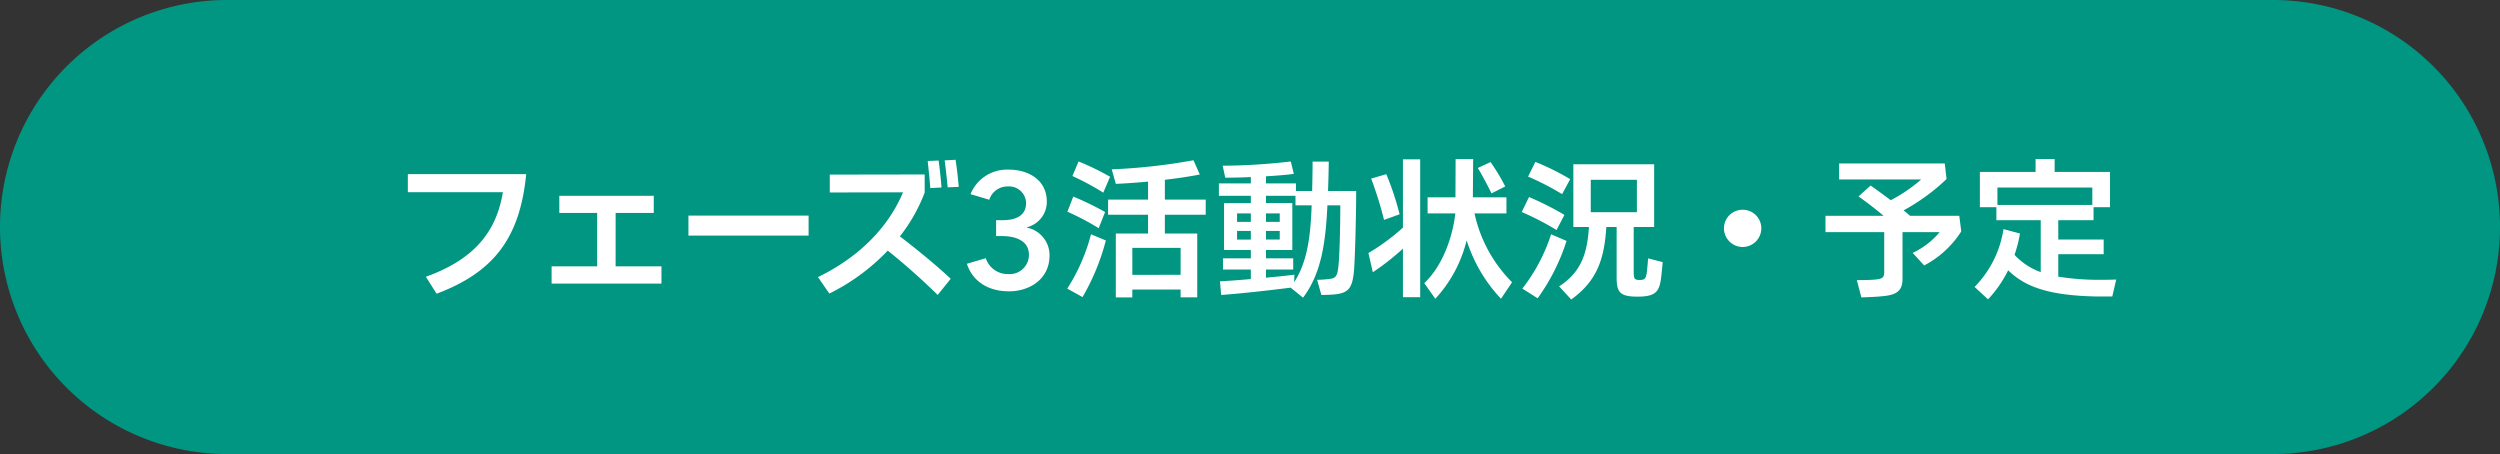
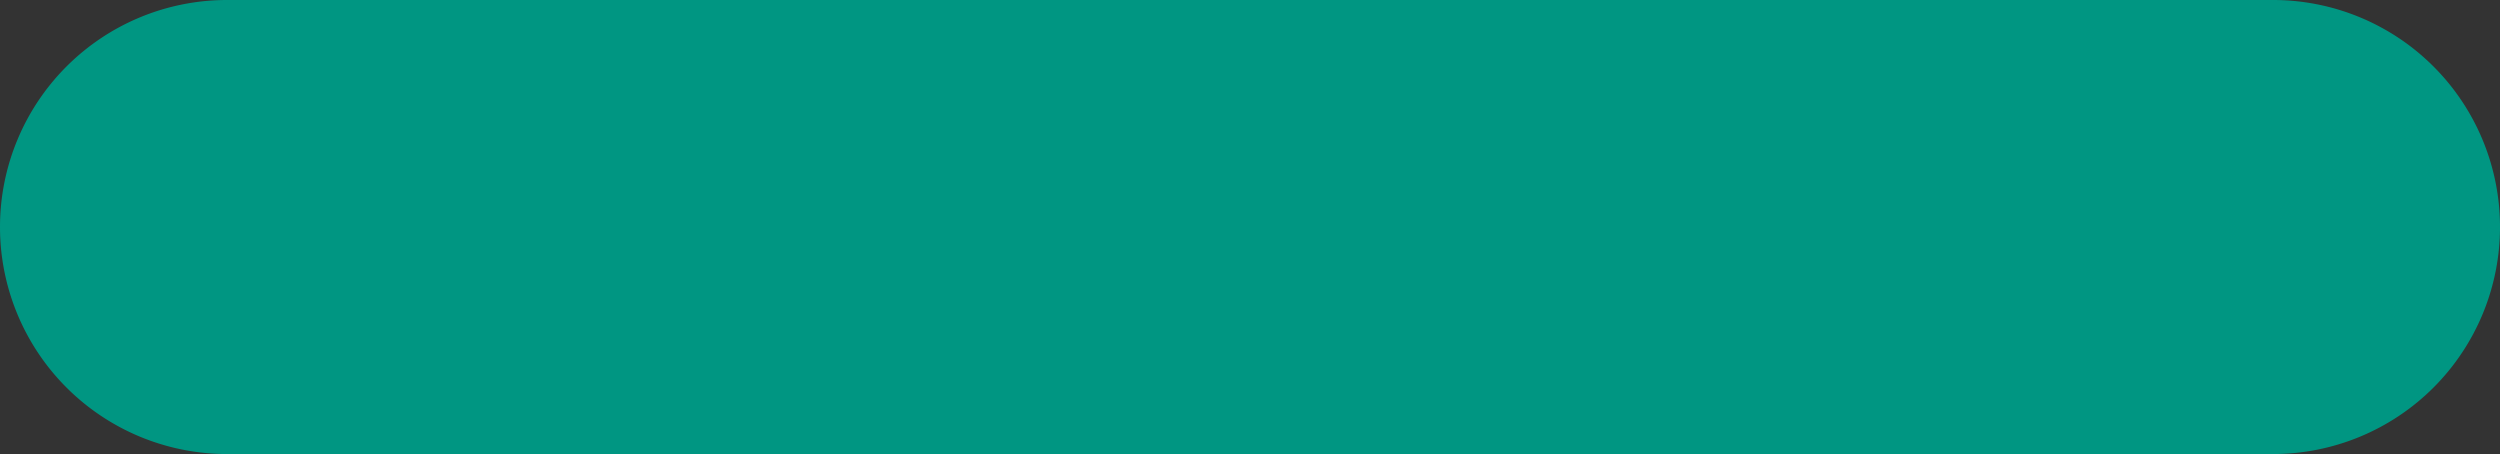
<svg xmlns="http://www.w3.org/2000/svg" width="446" height="81" viewBox="0 0 446 81">
  <rect x="0" y="0" width="446" height="81" fill="#333333" stroke="none" />
  <g id="グループ_843" data-name="グループ 843" transform="translate(-250 -1519)">
    <path id="パス_8078" data-name="パス 8078" d="M40.5,0h365a40.5,40.5,0,0,1,0,81H40.5a40.5,40.5,0,0,1,0-81Z" transform="translate(250 1519)" fill="#009682" />
-     <path id="パス_8082" data-name="パス 8082" d="M-146.111,1.4c10.017-3.78,14.85-9.72,15.984-21.33h-21.114v3.213h16.956c-1.242,7.56-5.643,12.177-13.743,15.093Zm31.941-14.418h6.8v-3.051h-16.848v3.051h6.75v9.531h-8.127V-.405h19.6V-3.483h-8.181Zm34.425,4.05v-3.564h-21.438v3.564Zm26.784-8.694c-.135-1.62-.324-3.267-.567-4.833l-1.944.108c.216,1.62.378,3.213.54,4.806Zm-3.078.108c-.108-1.593-.3-3.213-.513-4.806l-1.944.081c.162,1.62.351,3.24.459,4.833Zm-3-2.322-16.929.027v3.186l13.068-.027c-2.511,5.994-7.587,11.448-15.174,15.12l2.025,2.943A37.016,37.016,0,0,0-65.624-6.291a118.969,118.969,0,0,1,8.91,7.911l2.322-2.889c-2.3-2.16-5.832-5.1-9.072-7.56a29.372,29.372,0,0,0,4.428-7.83ZM-44,.972c3.672,0,7.236-2.16,7.236-6.4a5.015,5.015,0,0,0-4.05-4.968v-.054a4.687,4.687,0,0,0,3.564-4.617c0-3.78-3.24-5.67-6.75-5.67a7.025,7.025,0,0,0-6.858,4.374l3.348,1a3.4,3.4,0,0,1,3.321-2.376,3.027,3.027,0,0,1,3.24,2.97c0,2.349-2,3.051-4.158,3.051h-1.188v2.835h1.08c2.322,0,4.779.783,4.779,3.348a3.441,3.441,0,0,1-3.7,3.429,4.1,4.1,0,0,1-4-2.835l-3.375,1C-50.4-.594-47.453.972-44,.972ZM-8.9-15.39h-7.29v-3.537c2.322-.27,4.509-.594,6.237-.945l-1.134-2.538a104.907,104.907,0,0,1-14.58,1.62l.729,2.592c1.782-.081,3.78-.216,5.751-.405v3.213h-7.128v2.7h7.128v3.348h-5.751V2.052h2.943V.648h8.613v1.4h2.97V-9.342h-5.778V-12.69H-8.9Zm-17.064-4.077a46.741,46.741,0,0,0-5.616-2.727L-32.684-19.6a47.012,47.012,0,0,1,5.508,2.97Zm-.891,6.291a52.2,52.2,0,0,0-5.67-2.754l-1.053,2.7a45.836,45.836,0,0,1,5.589,2.943ZM-30.875,2A40.165,40.165,0,0,0-26.717-8.1l-2.646-1.107A33.584,33.584,0,0,1-33.6.486Zm8.883-3.969V-6.777h8.613v4.806ZM12.919-16.929c.081-1.944.108-3.726.135-5.238H10.165c0,1.485-.027,3.024-.081,5.238H7.2v-1.35H1.849v-1.269c1.836-.108,3.591-.243,4.968-.432l-.54-2.214a108.1,108.1,0,0,1-12.15.756l.459,2.133c1.35,0,2.916-.027,4.563-.108v1.134h-5.7v2.214h5.7v1.3H-5.63V-6.4H-.851v1.485H-5.819v2H-.851v1.7c-2.106.189-4.023.324-5.508.405l.216,2.43c2.862-.189,8.1-.756,12.393-1.3L8.464,2.106c3.267-4.347,4.023-9.774,4.347-16.47h2.3c0,3.456-.108,7.992-.27,10.071C14.647-1.782,14.458-1.35,13-1.215c-.7.081-1.539.135-2.025.135l.756,2.7c.7,0,1.7-.027,2.43-.108,2.592-.27,3.24-1.242,3.456-5.157.162-2.97.324-9.288.324-13.284ZM6.925-2c-1.62.216-3.348.378-5.076.54V-2.916h4.86v-2H1.849V-6.4h4.7v-8.37h-4.7v-1.3H7.114v1.7H10C9.814-9.342,9.355-4.428,6.871-.648ZM-.851-11.421H-3.308v-1.512H-.851Zm2.7,0v-1.512H4.306v1.512ZM-.851-9.8v1.539H-3.308V-9.8ZM4.306-8.262H1.849V-9.8H4.306ZM45.751-.648a24.786,24.786,0,0,1-6.7-12.285h5.7v-2.862H38.758l.054-6.831H35.68l-.027,6.831H30.685v2.862h4.941c-.3,3-1.728,8.829-5.535,12.447L32.062,2.3A23.586,23.586,0,0,0,37.651-8.127,27.068,27.068,0,0,0,43.78,2.3ZM26.284-10.395a38.042,38.042,0,0,1-6.156,4.536l.783,3.429a45.384,45.384,0,0,0,5.373-4.212V2.025h3.078v-24.6H26.284Zm18.252-7.344a36.166,36.166,0,0,0-2.619-4.347l-2.268,1.053c.756,1.269,1.89,3.375,2.43,4.536ZM25.69-12.771a50.472,50.472,0,0,0-2.376-7.155l-2.7.783a67.476,67.476,0,0,1,2.3,7.371Zm30.429-6.264a42.927,42.927,0,0,0-6.21-3.078l-1.3,2.619a47.135,47.135,0,0,1,6.075,3.132Zm13.9,14.121c-.027.54-.081,1.053-.135,1.62-.162,1.836-.27,2.241-1.323,2.241-1.026,0-1.107-.189-1.107-1.674V-10.5H71.1v-11.2H56.686v11.2h2.781c-.3,4.59-1.3,7.992-5.319,10.584l2.16,2.349C60.844-.864,62.194-4.617,62.572-10.5h1.836v8.937c0,2.646.486,3.483,3.753,3.483,3.483,0,3.942-1.08,4.239-3.861.081-.783.189-1.782.216-2.3Zm-2-14.013v5.778H59.791v-5.778ZM55.093-12.663a53.3,53.3,0,0,0-6.318-3.186l-1.3,2.673a49.173,49.173,0,0,1,6.21,3.213ZM52.717-9.207A31.4,31.4,0,0,1,47.587.486l2.727,1.728A36.108,36.108,0,0,0,55.471-8.019ZM86.9-6.939A3.336,3.336,0,0,0,90.22-10.26,3.319,3.319,0,0,0,86.9-13.581a3.325,3.325,0,0,0-3.348,3.321A3.342,3.342,0,0,0,86.9-6.939ZM116.761-12.5c-.378-.324-.756-.648-1.161-.972a35.567,35.567,0,0,0,7.668-5.589l-.324-2.781H104.1v2.862h14.634a27.622,27.622,0,0,1-5.427,3.7c-1.215-.918-2.43-1.809-3.591-2.619l-2.16,1.944c1.431,1,3,2.214,4.482,3.456H101.668v2.916h10.476v7.1c0,1.026-.351,1.215-1.539,1.35-.729.081-2.322.108-3.348.108l.81,3.078c1-.027,2.646-.081,3.807-.216,2.646-.216,3.537-1.08,3.537-3.132V-9.585h6.615a13.9,13.9,0,0,1-4.806,3.7l2.052,2.241a17.366,17.366,0,0,0,6.615-6.075l-.351-2.781ZM150.053-1.08a45.422,45.422,0,0,1-6.858-.567v-4h8.1V-8.262h-8.1v-3.456h6.291V-14.04h2.943v-6.291h-9.882v-2.295h-3.4v2.295h-9.936v6.291h2.943v2.322h7.911v9.261a11.686,11.686,0,0,1-4.671-3.078,24.626,24.626,0,0,0,.972-3.807l-2.943-.783A18.738,18.738,0,0,1,128.264.189l2.4,2.214a21.08,21.08,0,0,0,3.591-5.184C137.2.108,141.385,1.728,149.971,1.89h2.862l.7-3.024C152.645-1.08,150.863-1.08,150.053-1.08Zm-.783-13.365H132.34v-3.1H149.27Z" transform="translate(474 1570)" fill="#fff" />
  </g>
</svg>